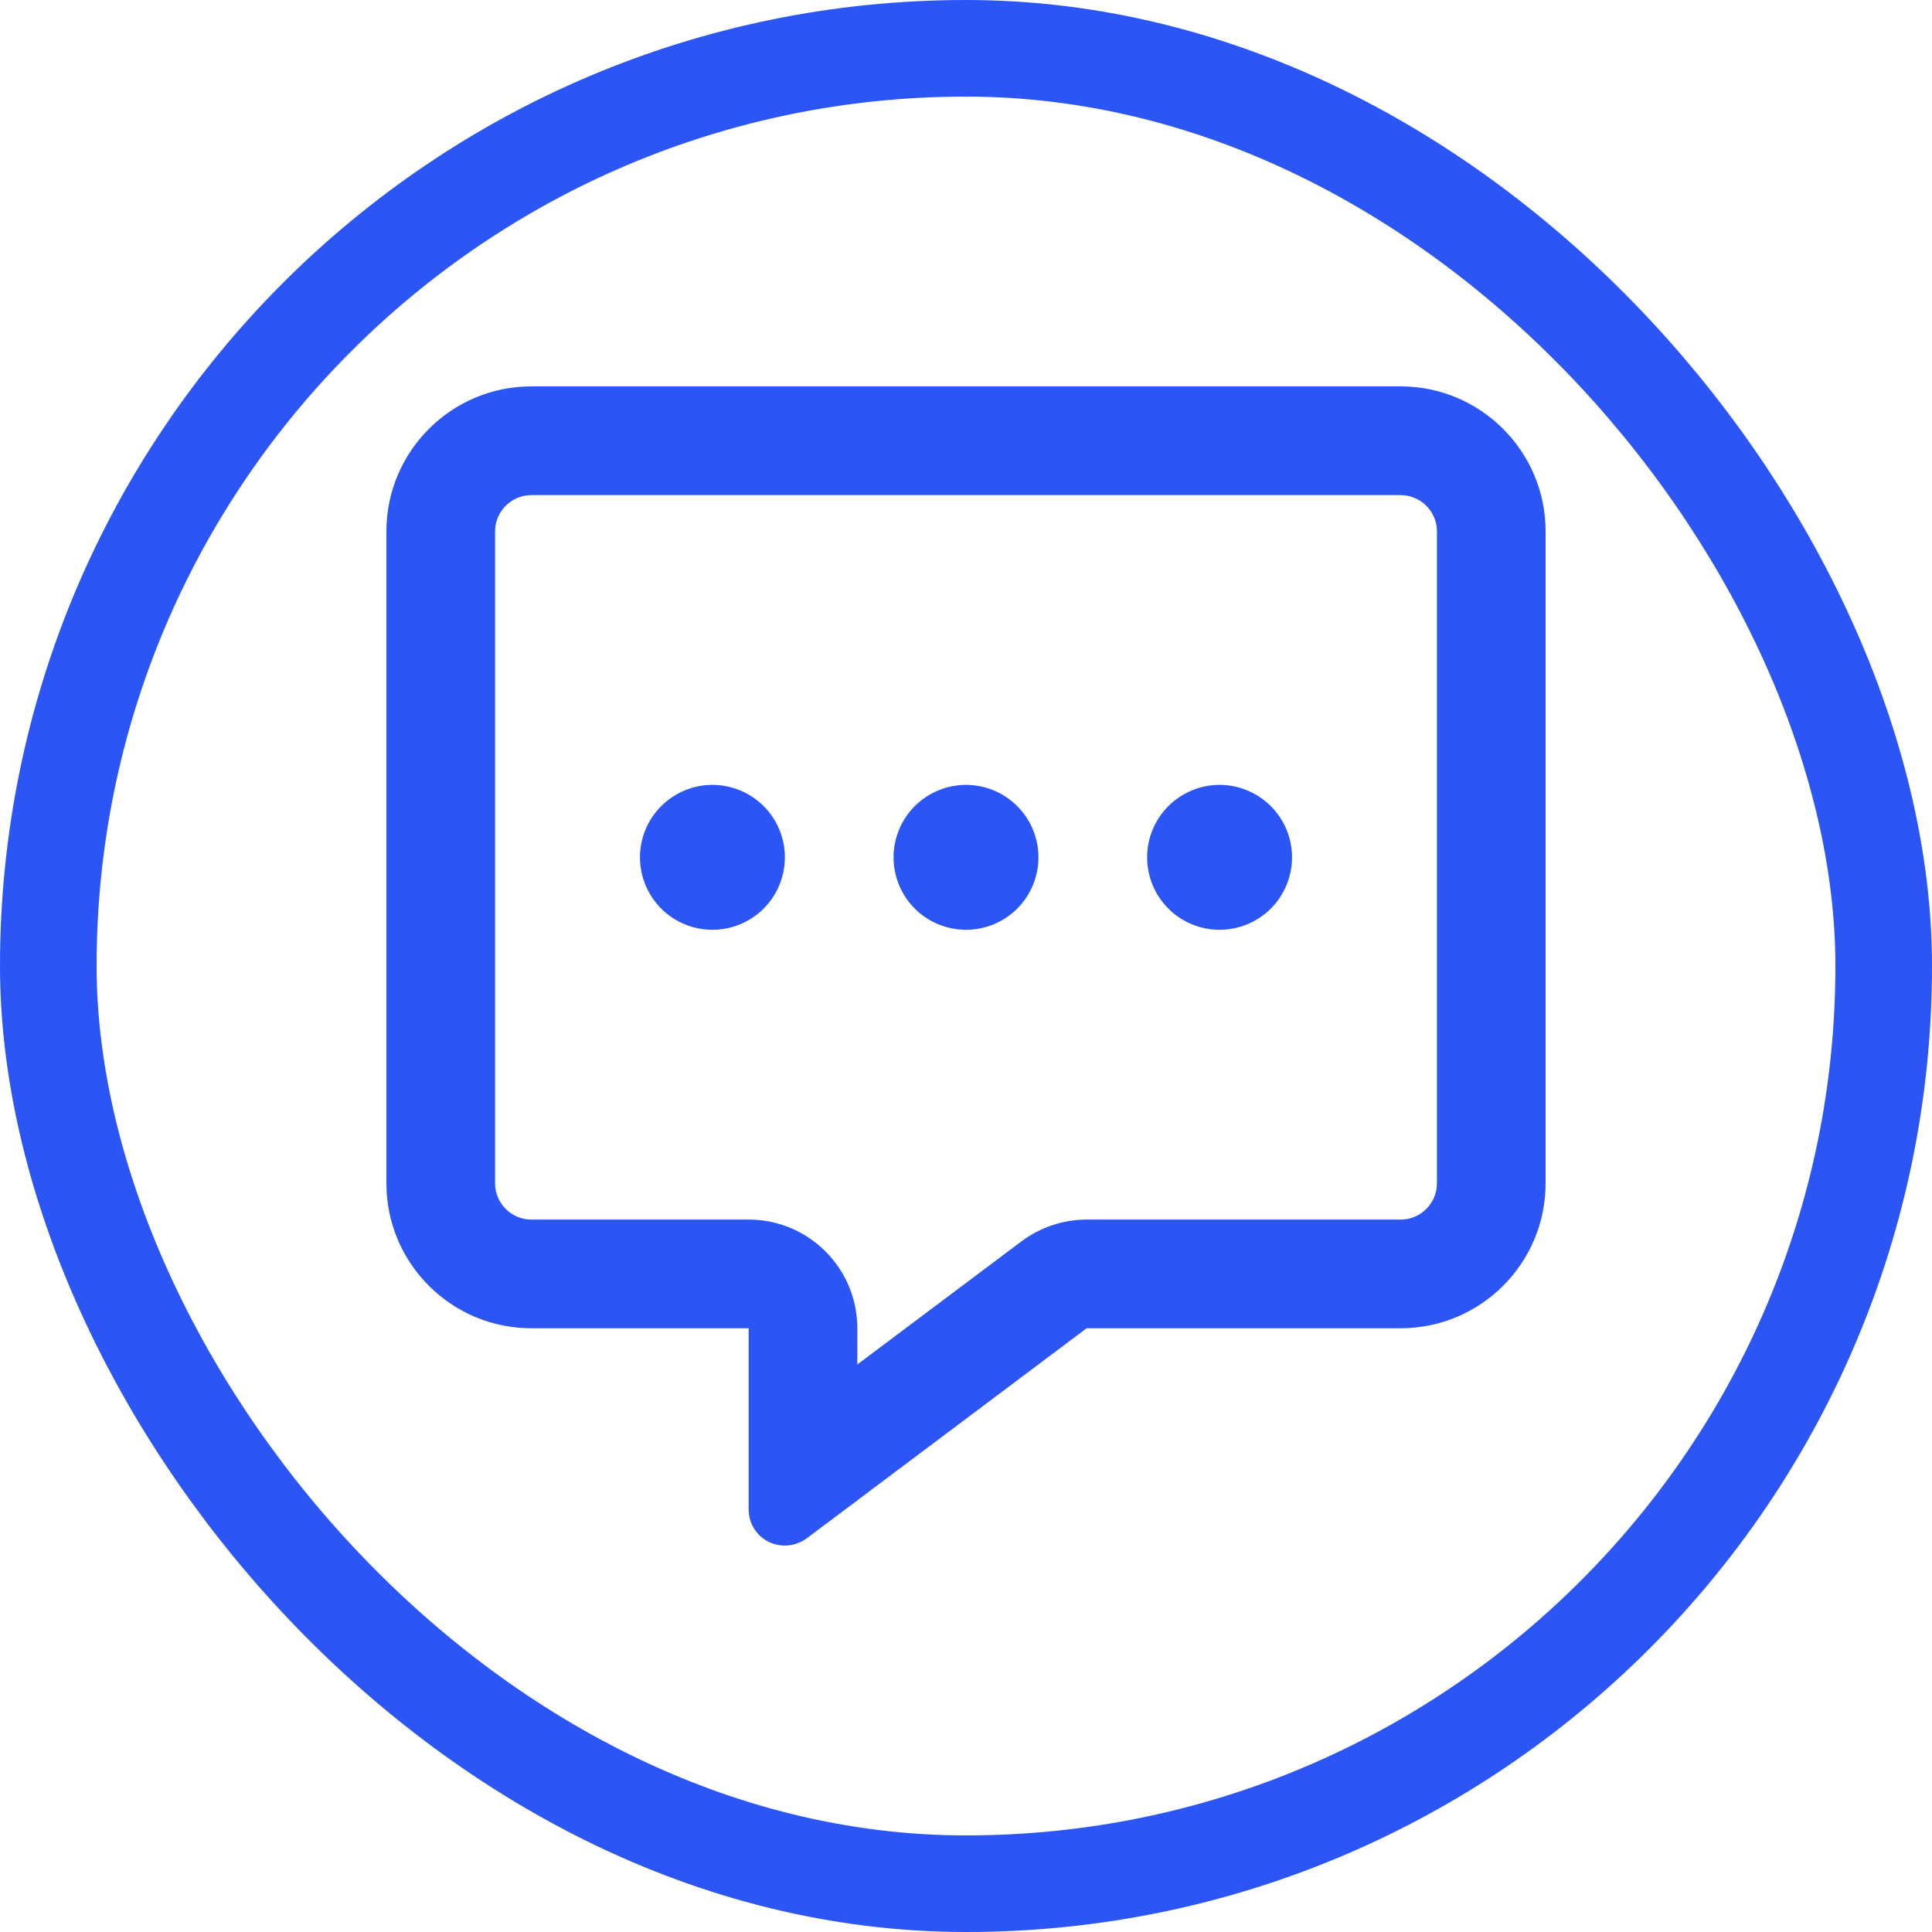
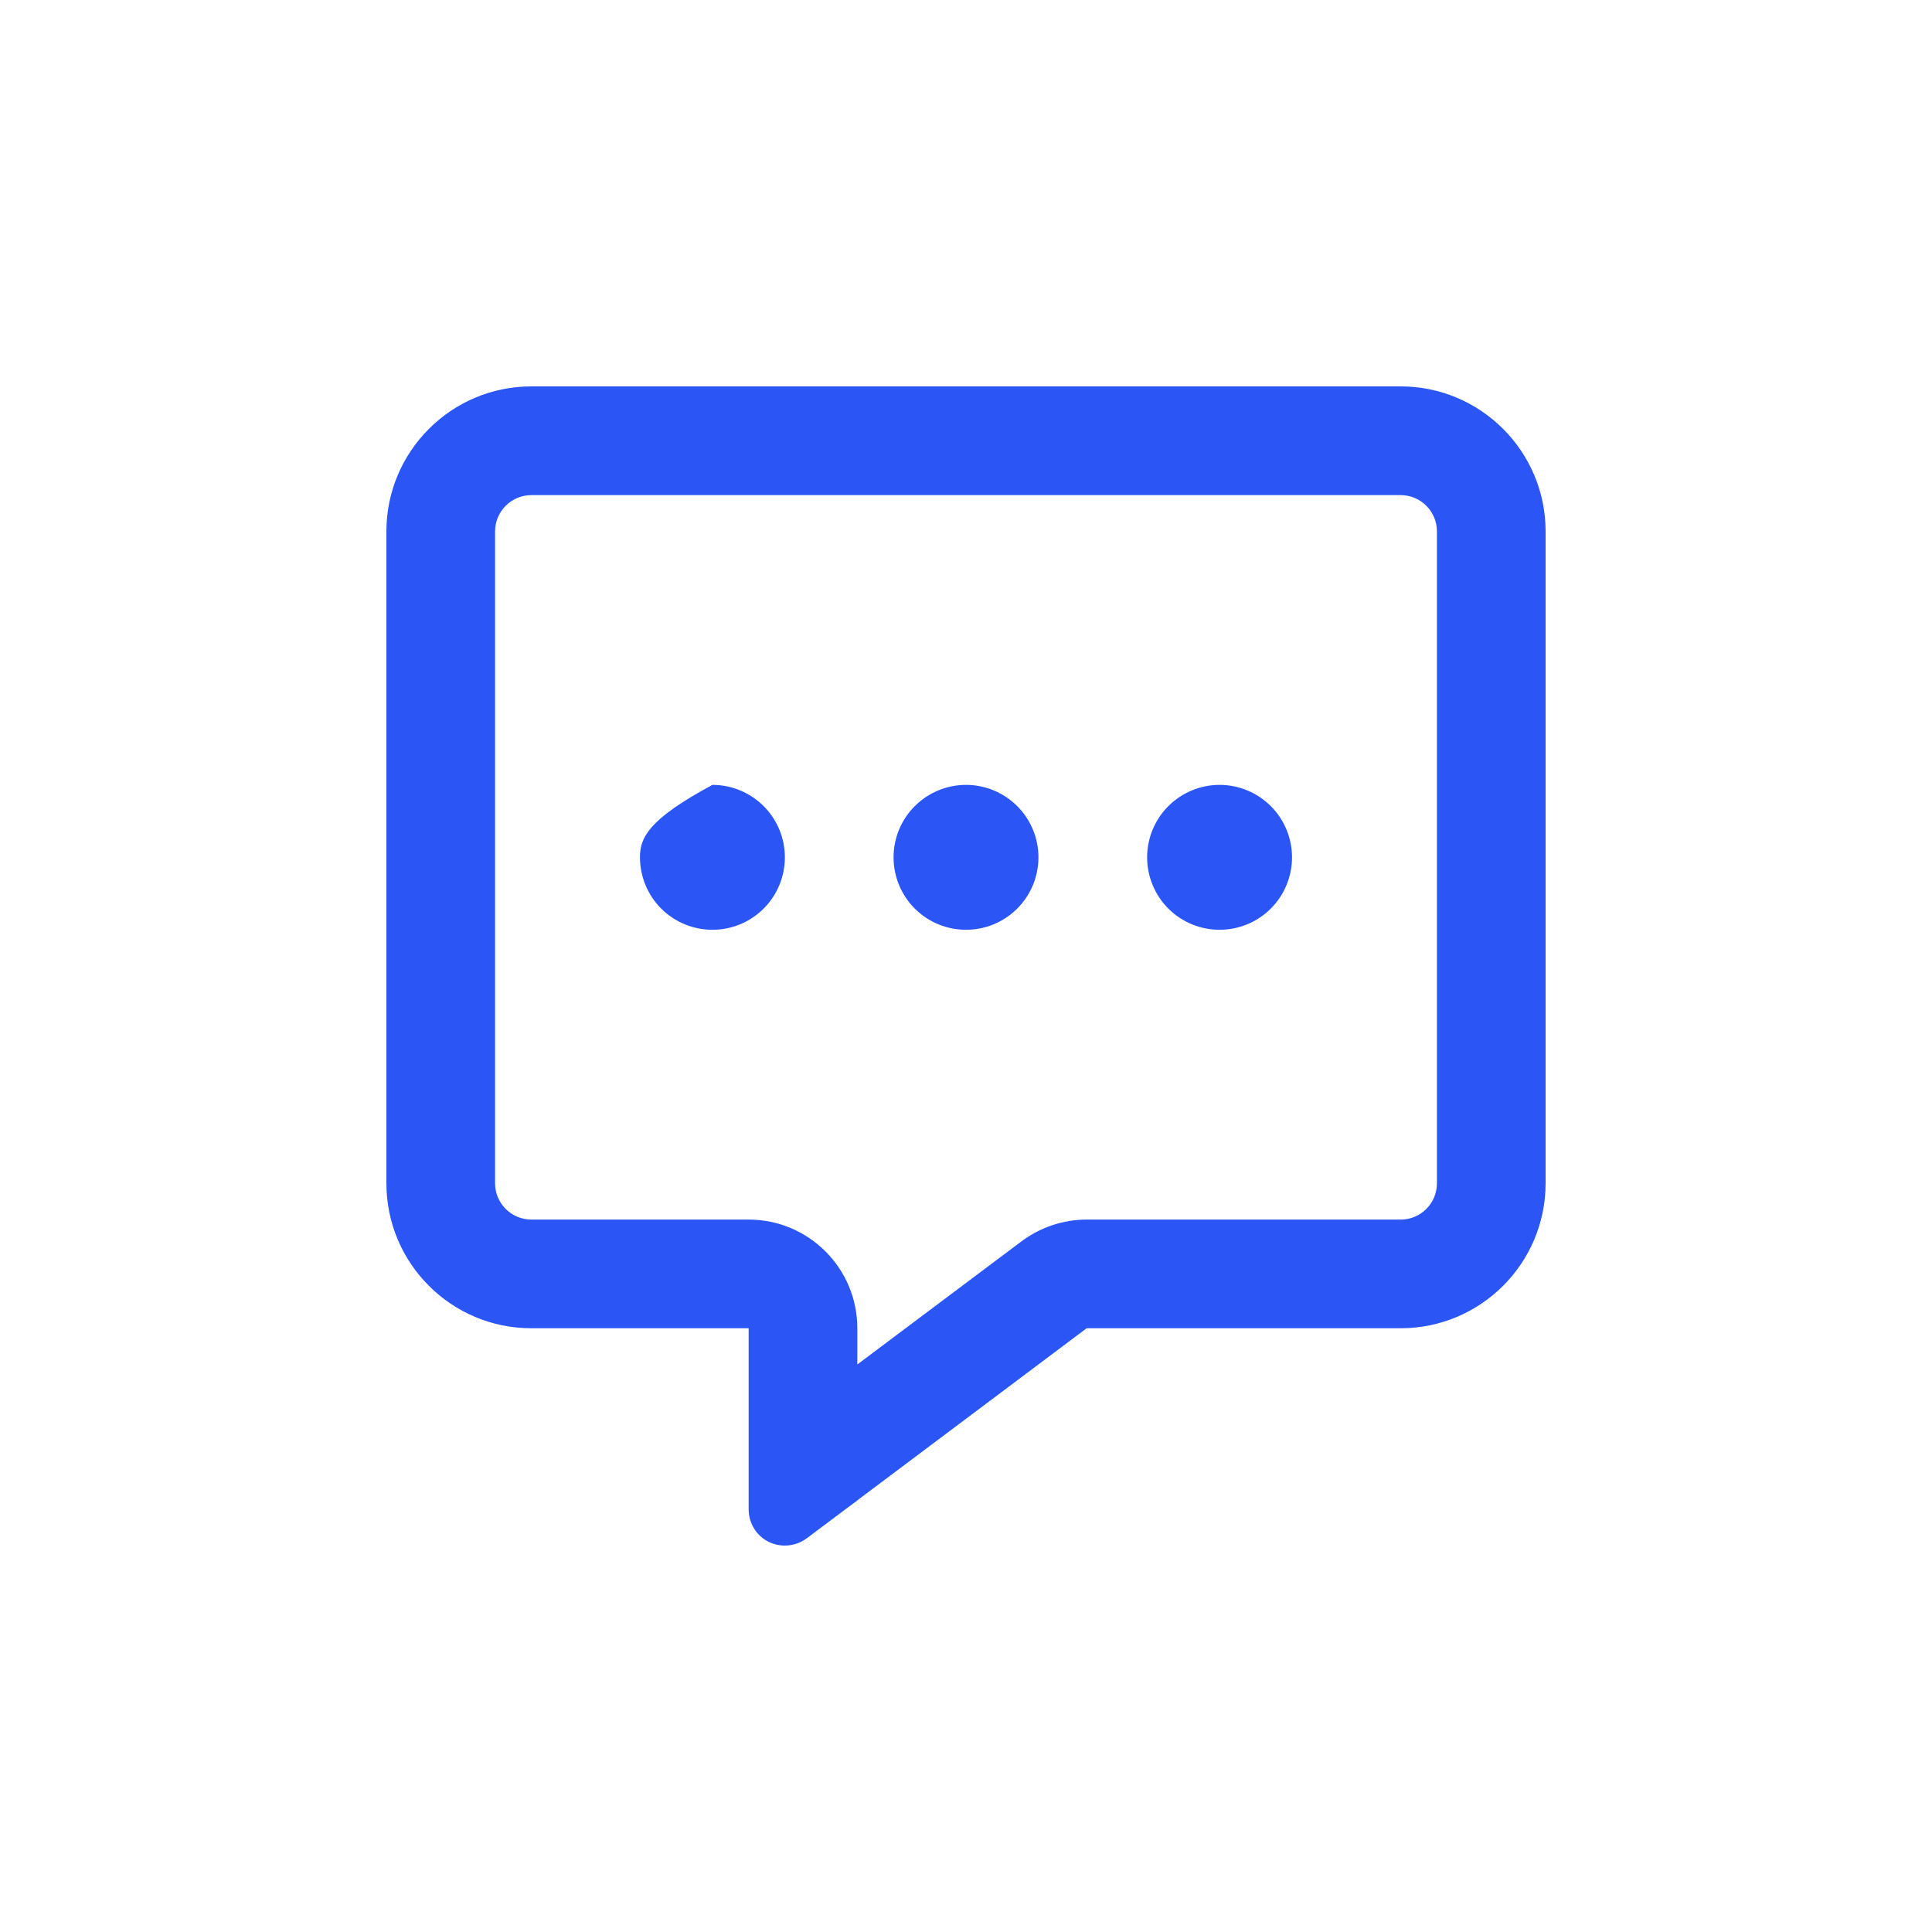
<svg xmlns="http://www.w3.org/2000/svg" width="40" height="40" viewBox="0 0 40 40" fill="none">
-   <path d="M17.75 27.5C17.75 26.258 16.742 25.25 15.5 25.25H11C10.588 25.25 10.25 24.913 10.25 24.5V11.001C10.25 10.588 10.588 10.251 11 10.251H29C29.413 10.251 29.75 10.588 29.75 11.001V24.5C29.75 24.913 29.413 25.25 29 25.25H22.498C22.011 25.25 21.538 25.41 21.148 25.701L17.75 28.25V27.5ZM17.741 31.072L17.75 31.063L22.498 27.5H29C30.655 27.5 32 26.155 32 24.5V11.001C32 9.346 30.655 8 29 8H11C9.345 8 8 9.346 8 11.001V24.5C8 26.155 9.345 27.5 11 27.5H13.25H15.5V29.75V29.938V29.952V30.252V31.25C15.5 31.536 15.659 31.794 15.912 31.921C16.166 32.047 16.47 32.019 16.7 31.851L17.502 31.25L17.741 31.072ZM14.75 19.25C15.148 19.25 15.529 19.093 15.811 18.811C16.092 18.53 16.25 18.148 16.25 17.75C16.25 17.353 16.092 16.971 15.811 16.69C15.529 16.409 15.148 16.25 14.75 16.25C14.352 16.25 13.971 16.409 13.689 16.69C13.408 16.971 13.25 17.353 13.25 17.75C13.25 18.148 13.408 18.53 13.689 18.811C13.971 19.093 14.352 19.25 14.75 19.25ZM21.5 17.75C21.5 17.353 21.342 16.971 21.061 16.69C20.779 16.409 20.398 16.25 20 16.25C19.602 16.25 19.221 16.409 18.939 16.69C18.658 16.971 18.5 17.353 18.5 17.75C18.5 18.148 18.658 18.53 18.939 18.811C19.221 19.093 19.602 19.25 20 19.25C20.398 19.25 20.779 19.093 21.061 18.811C21.342 18.53 21.5 18.148 21.5 17.75ZM25.25 19.25C25.648 19.25 26.029 19.093 26.311 18.811C26.592 18.53 26.75 18.148 26.75 17.75C26.75 17.353 26.592 16.971 26.311 16.69C26.029 16.409 25.648 16.25 25.25 16.25C24.852 16.25 24.471 16.409 24.189 16.69C23.908 16.971 23.75 17.353 23.75 17.75C23.75 18.148 23.908 18.53 24.189 18.811C24.471 19.093 24.852 19.25 25.25 19.25Z" fill="#2B56F5" />
-   <rect x="1" y="1" width="38" height="38" rx="19" stroke="#2B56F5" stroke-width="2" />
+   <path d="M17.75 27.5C17.75 26.258 16.742 25.25 15.5 25.25H11C10.588 25.25 10.25 24.913 10.25 24.5V11.001C10.25 10.588 10.588 10.251 11 10.251H29C29.413 10.251 29.75 10.588 29.75 11.001V24.5C29.75 24.913 29.413 25.25 29 25.25H22.498C22.011 25.25 21.538 25.41 21.148 25.701L17.75 28.25V27.5ZM17.741 31.072L17.75 31.063L22.498 27.5H29C30.655 27.5 32 26.155 32 24.5V11.001C32 9.346 30.655 8 29 8H11C9.345 8 8 9.346 8 11.001V24.5C8 26.155 9.345 27.5 11 27.5H13.25H15.5V29.75V29.938V29.952V30.252V31.25C15.5 31.536 15.659 31.794 15.912 31.921C16.166 32.047 16.47 32.019 16.7 31.851L17.502 31.25L17.741 31.072ZM14.75 19.25C15.148 19.25 15.529 19.093 15.811 18.811C16.092 18.53 16.25 18.148 16.25 17.75C16.25 17.353 16.092 16.971 15.811 16.69C15.529 16.409 15.148 16.25 14.75 16.25C13.408 16.971 13.25 17.353 13.25 17.75C13.25 18.148 13.408 18.53 13.689 18.811C13.971 19.093 14.352 19.25 14.75 19.25ZM21.5 17.75C21.5 17.353 21.342 16.971 21.061 16.69C20.779 16.409 20.398 16.25 20 16.25C19.602 16.25 19.221 16.409 18.939 16.69C18.658 16.971 18.5 17.353 18.5 17.75C18.5 18.148 18.658 18.53 18.939 18.811C19.221 19.093 19.602 19.25 20 19.25C20.398 19.25 20.779 19.093 21.061 18.811C21.342 18.53 21.5 18.148 21.5 17.75ZM25.25 19.25C25.648 19.25 26.029 19.093 26.311 18.811C26.592 18.53 26.75 18.148 26.75 17.75C26.75 17.353 26.592 16.971 26.311 16.69C26.029 16.409 25.648 16.25 25.25 16.25C24.852 16.25 24.471 16.409 24.189 16.69C23.908 16.971 23.75 17.353 23.75 17.75C23.75 18.148 23.908 18.53 24.189 18.811C24.471 19.093 24.852 19.25 25.25 19.25Z" fill="#2B56F5" />
</svg>